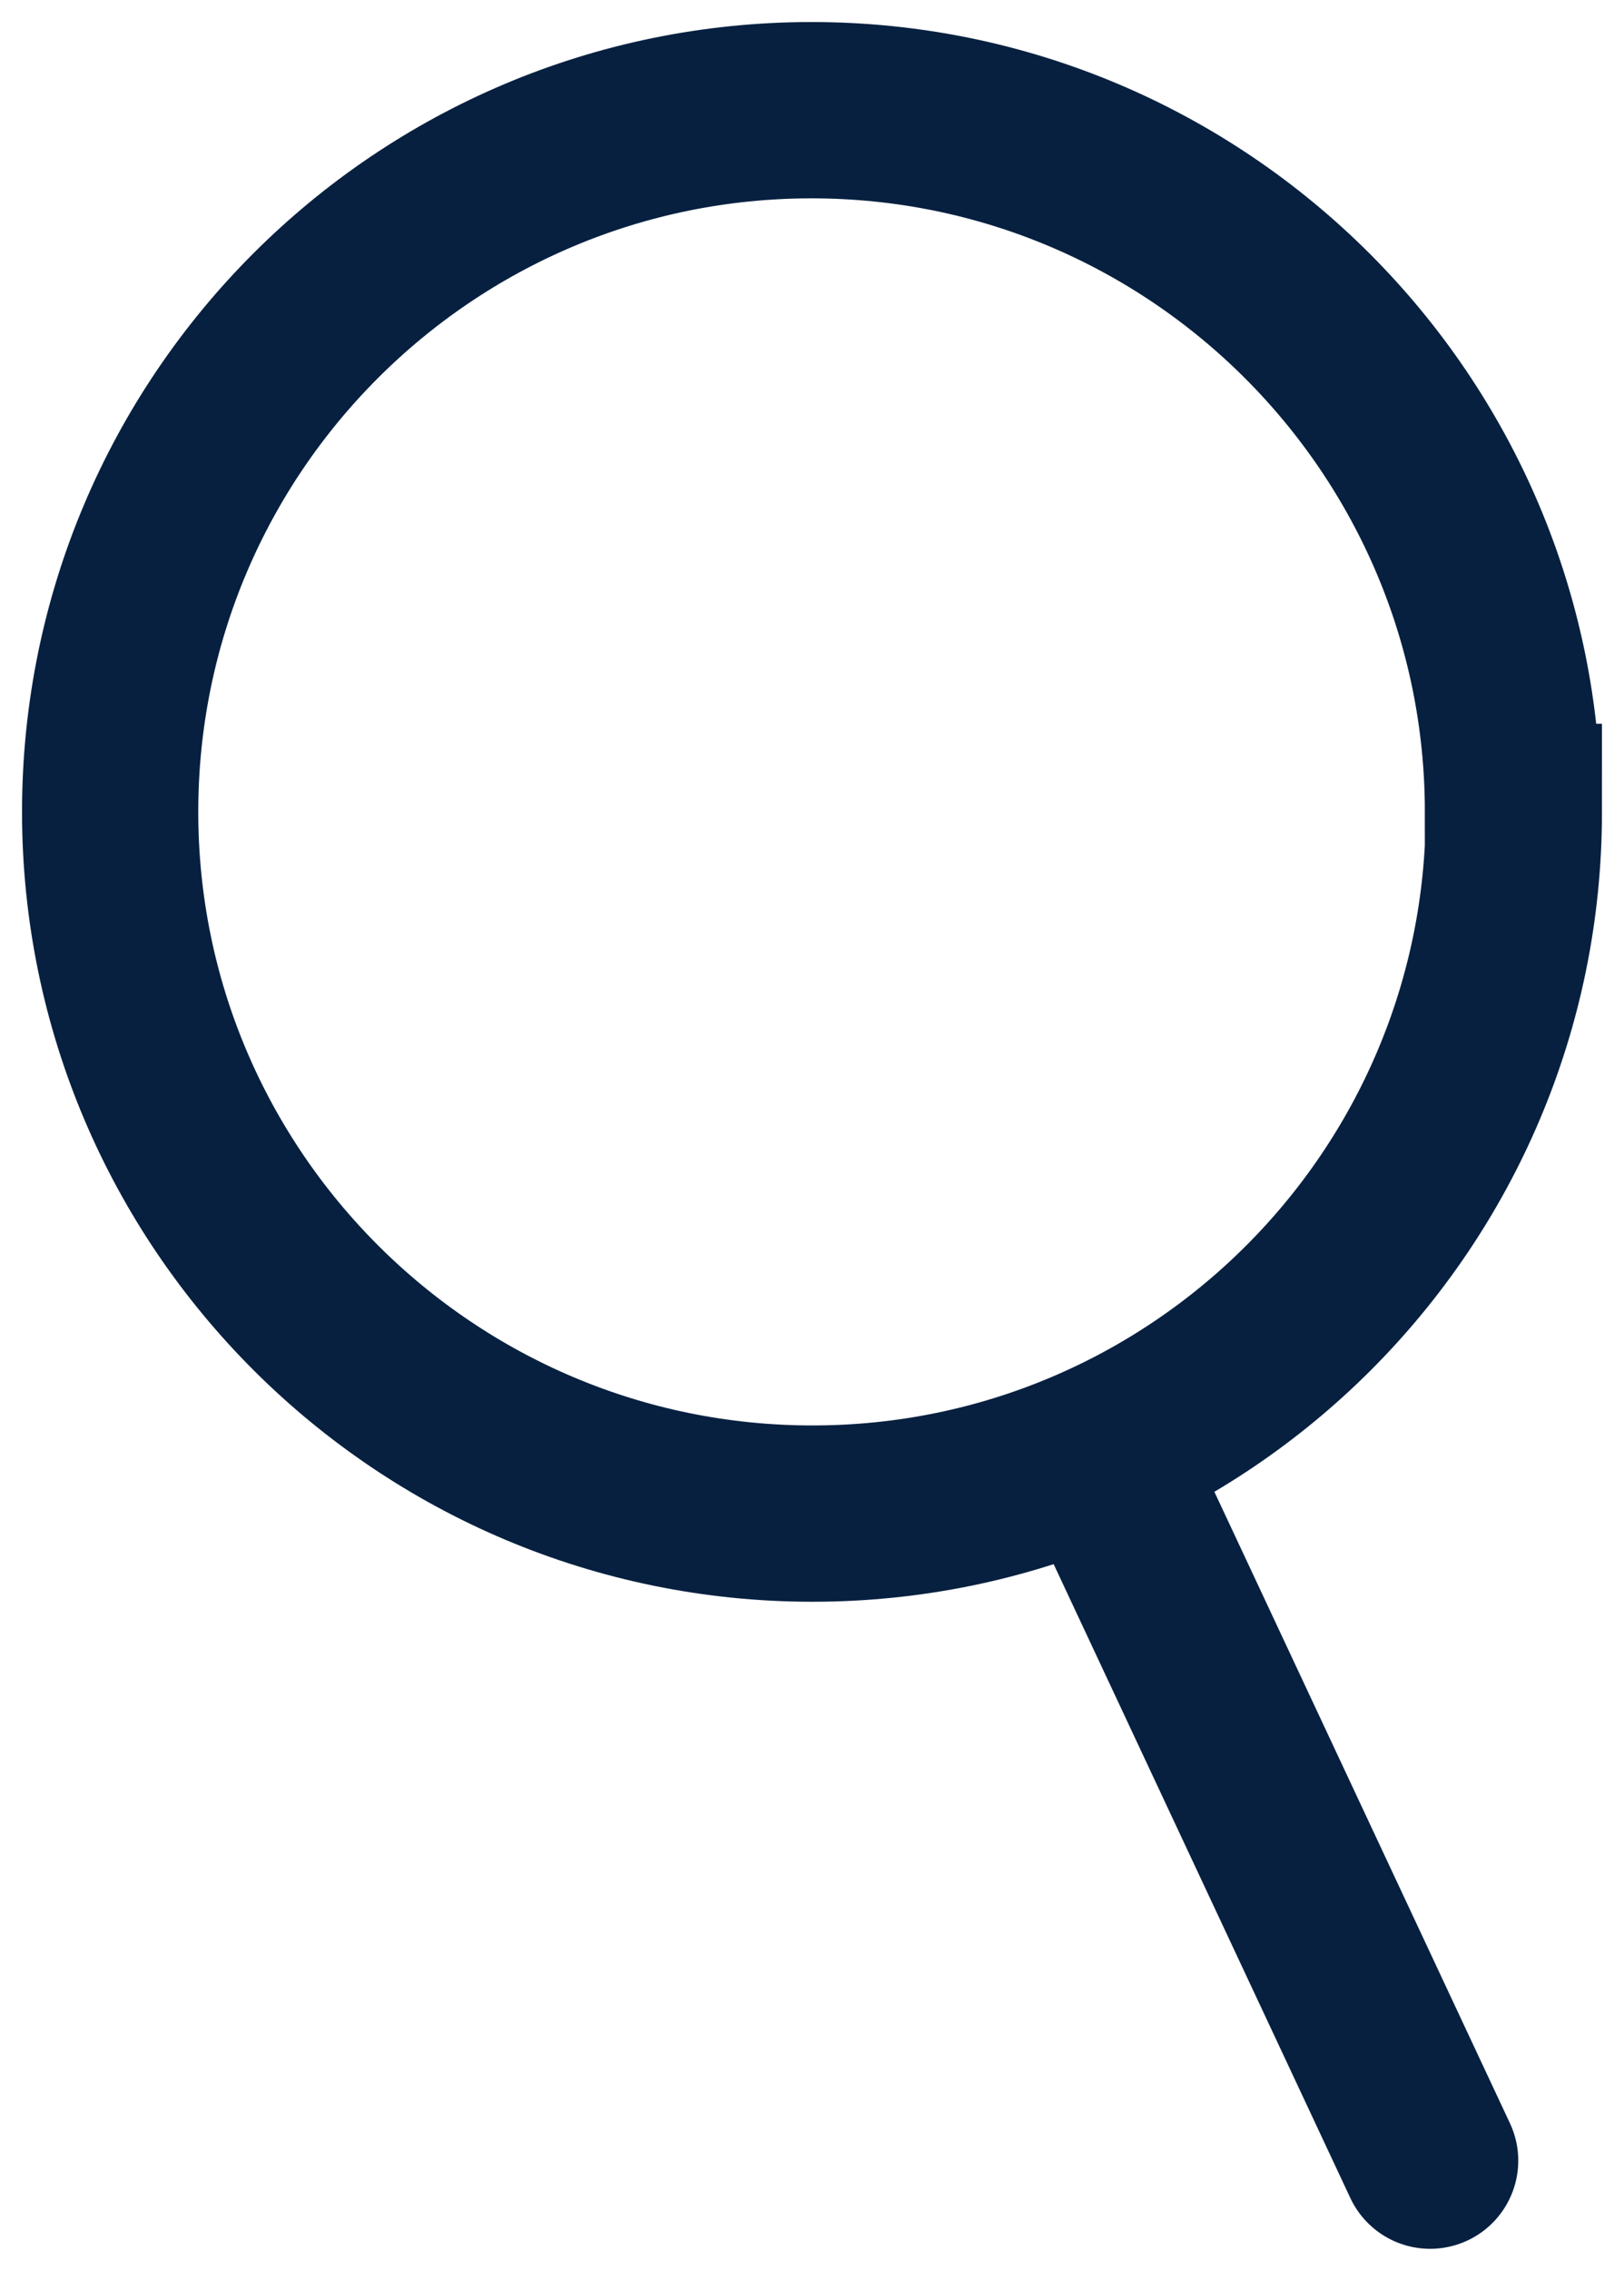
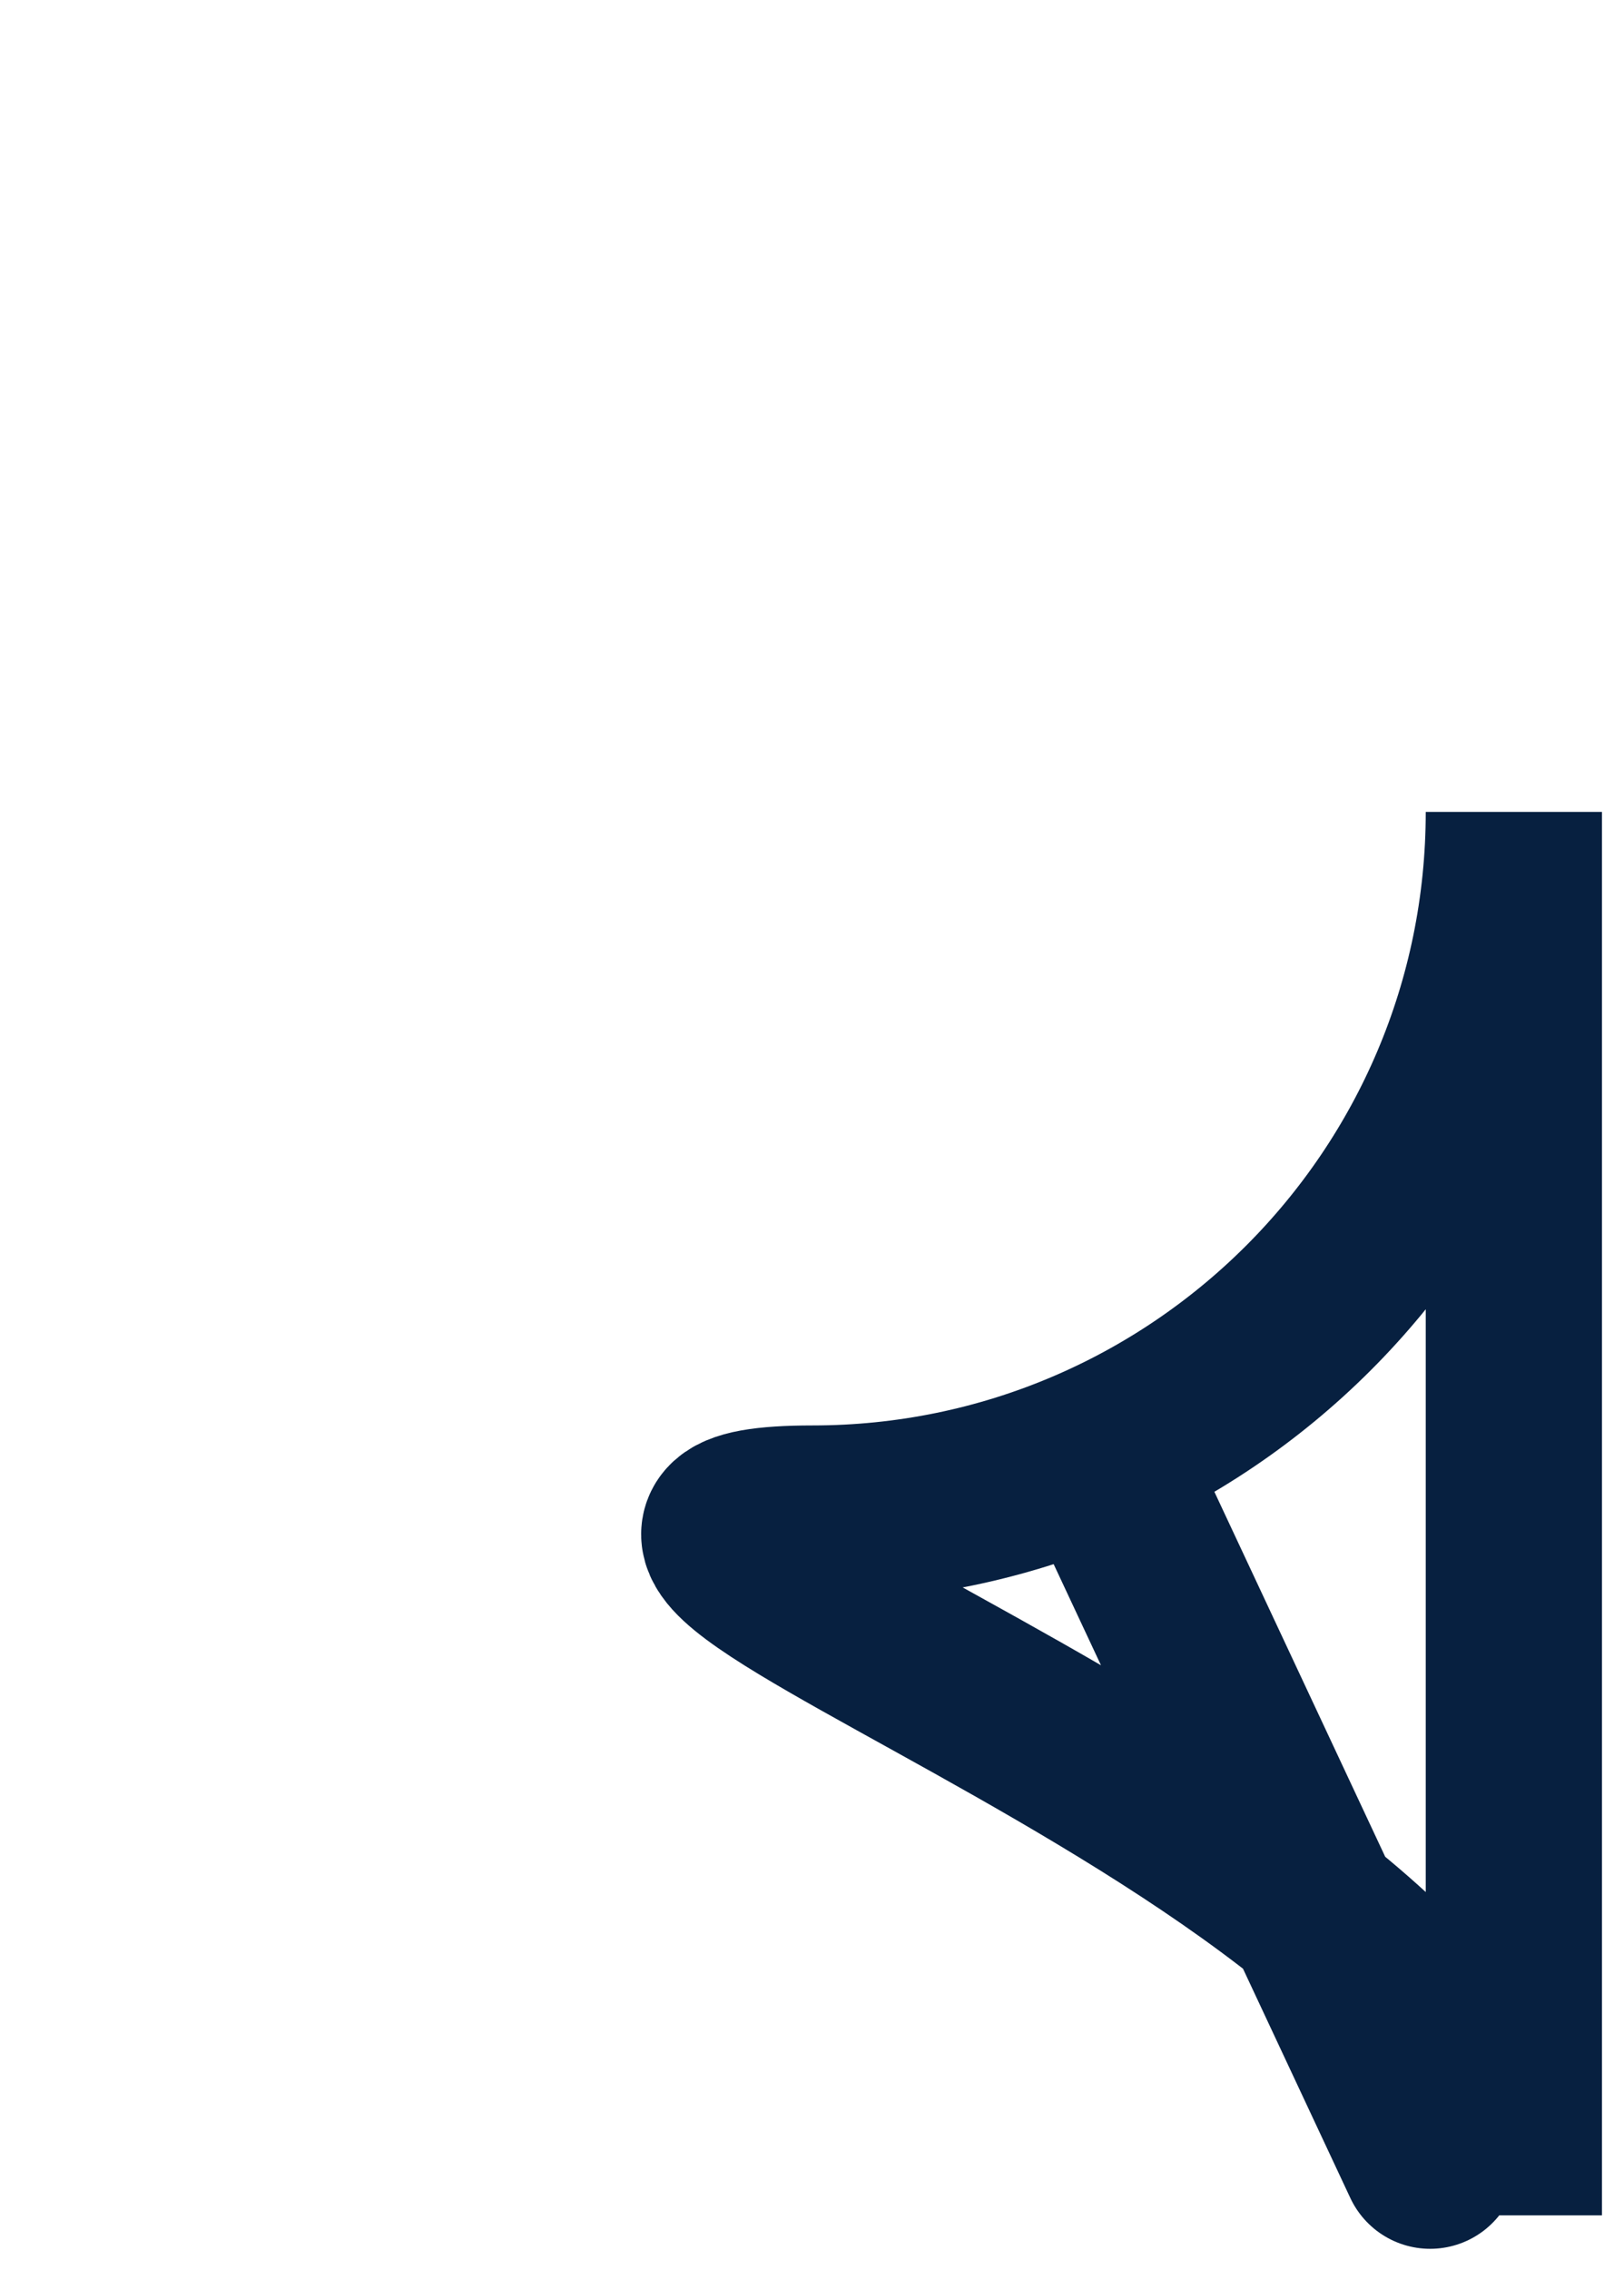
<svg xmlns="http://www.w3.org/2000/svg" id="Layer_1" data-name="Layer 1" viewBox="-1 -1 18.43 25.75">
  <defs>
    <style>
      .cls-1 {
        fill: none;
        stroke: #072040;
        stroke-linecap: round;
        stroke-miterlimit: 10;
        stroke-width: 2px;
      }
    </style>
  </defs>
-   <path class="cls-1" d="M16.18,8.21c0,4.4-3.57,7.96-7.96,7.96S.25,12.61.25,8.21,3.82.25,8.21.25s7.96,3.57,7.96,7.96ZM11.47,15.48l3.76,8.03" />
+   <path class="cls-1" d="M16.18,8.21c0,4.4-3.57,7.96-7.96,7.96s7.96,3.57,7.96,7.96ZM11.47,15.48l3.76,8.03" />
</svg>